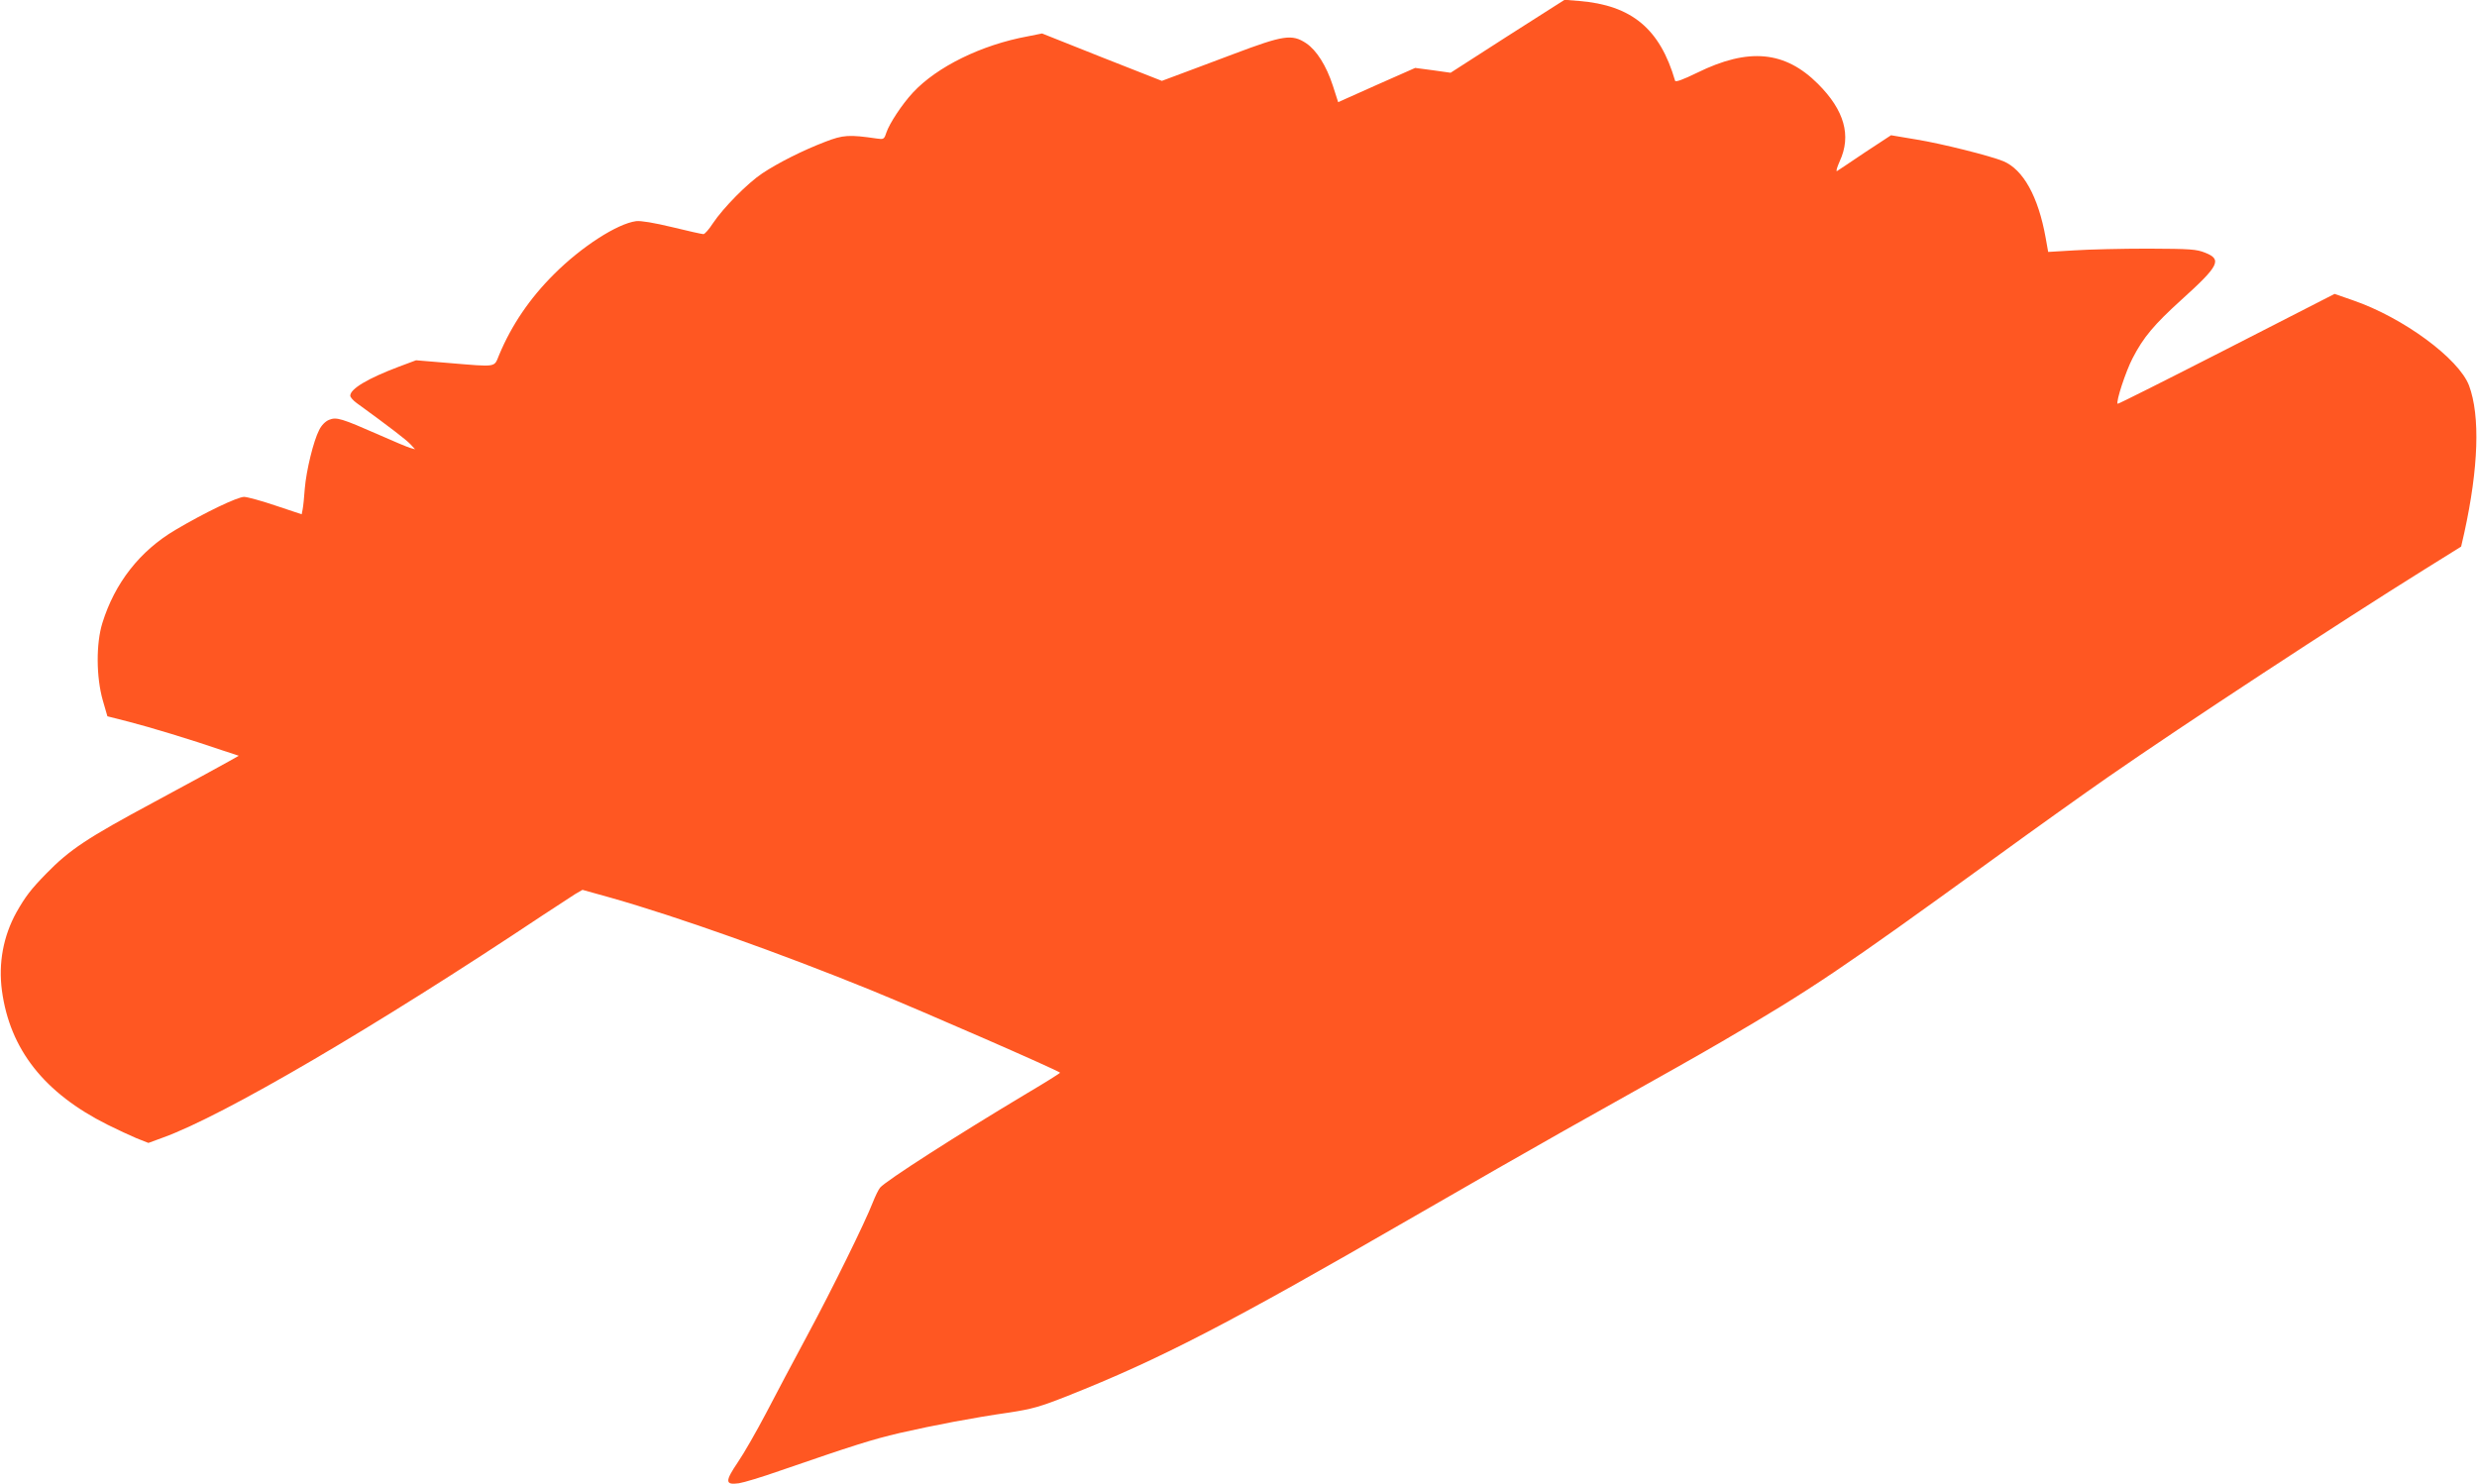
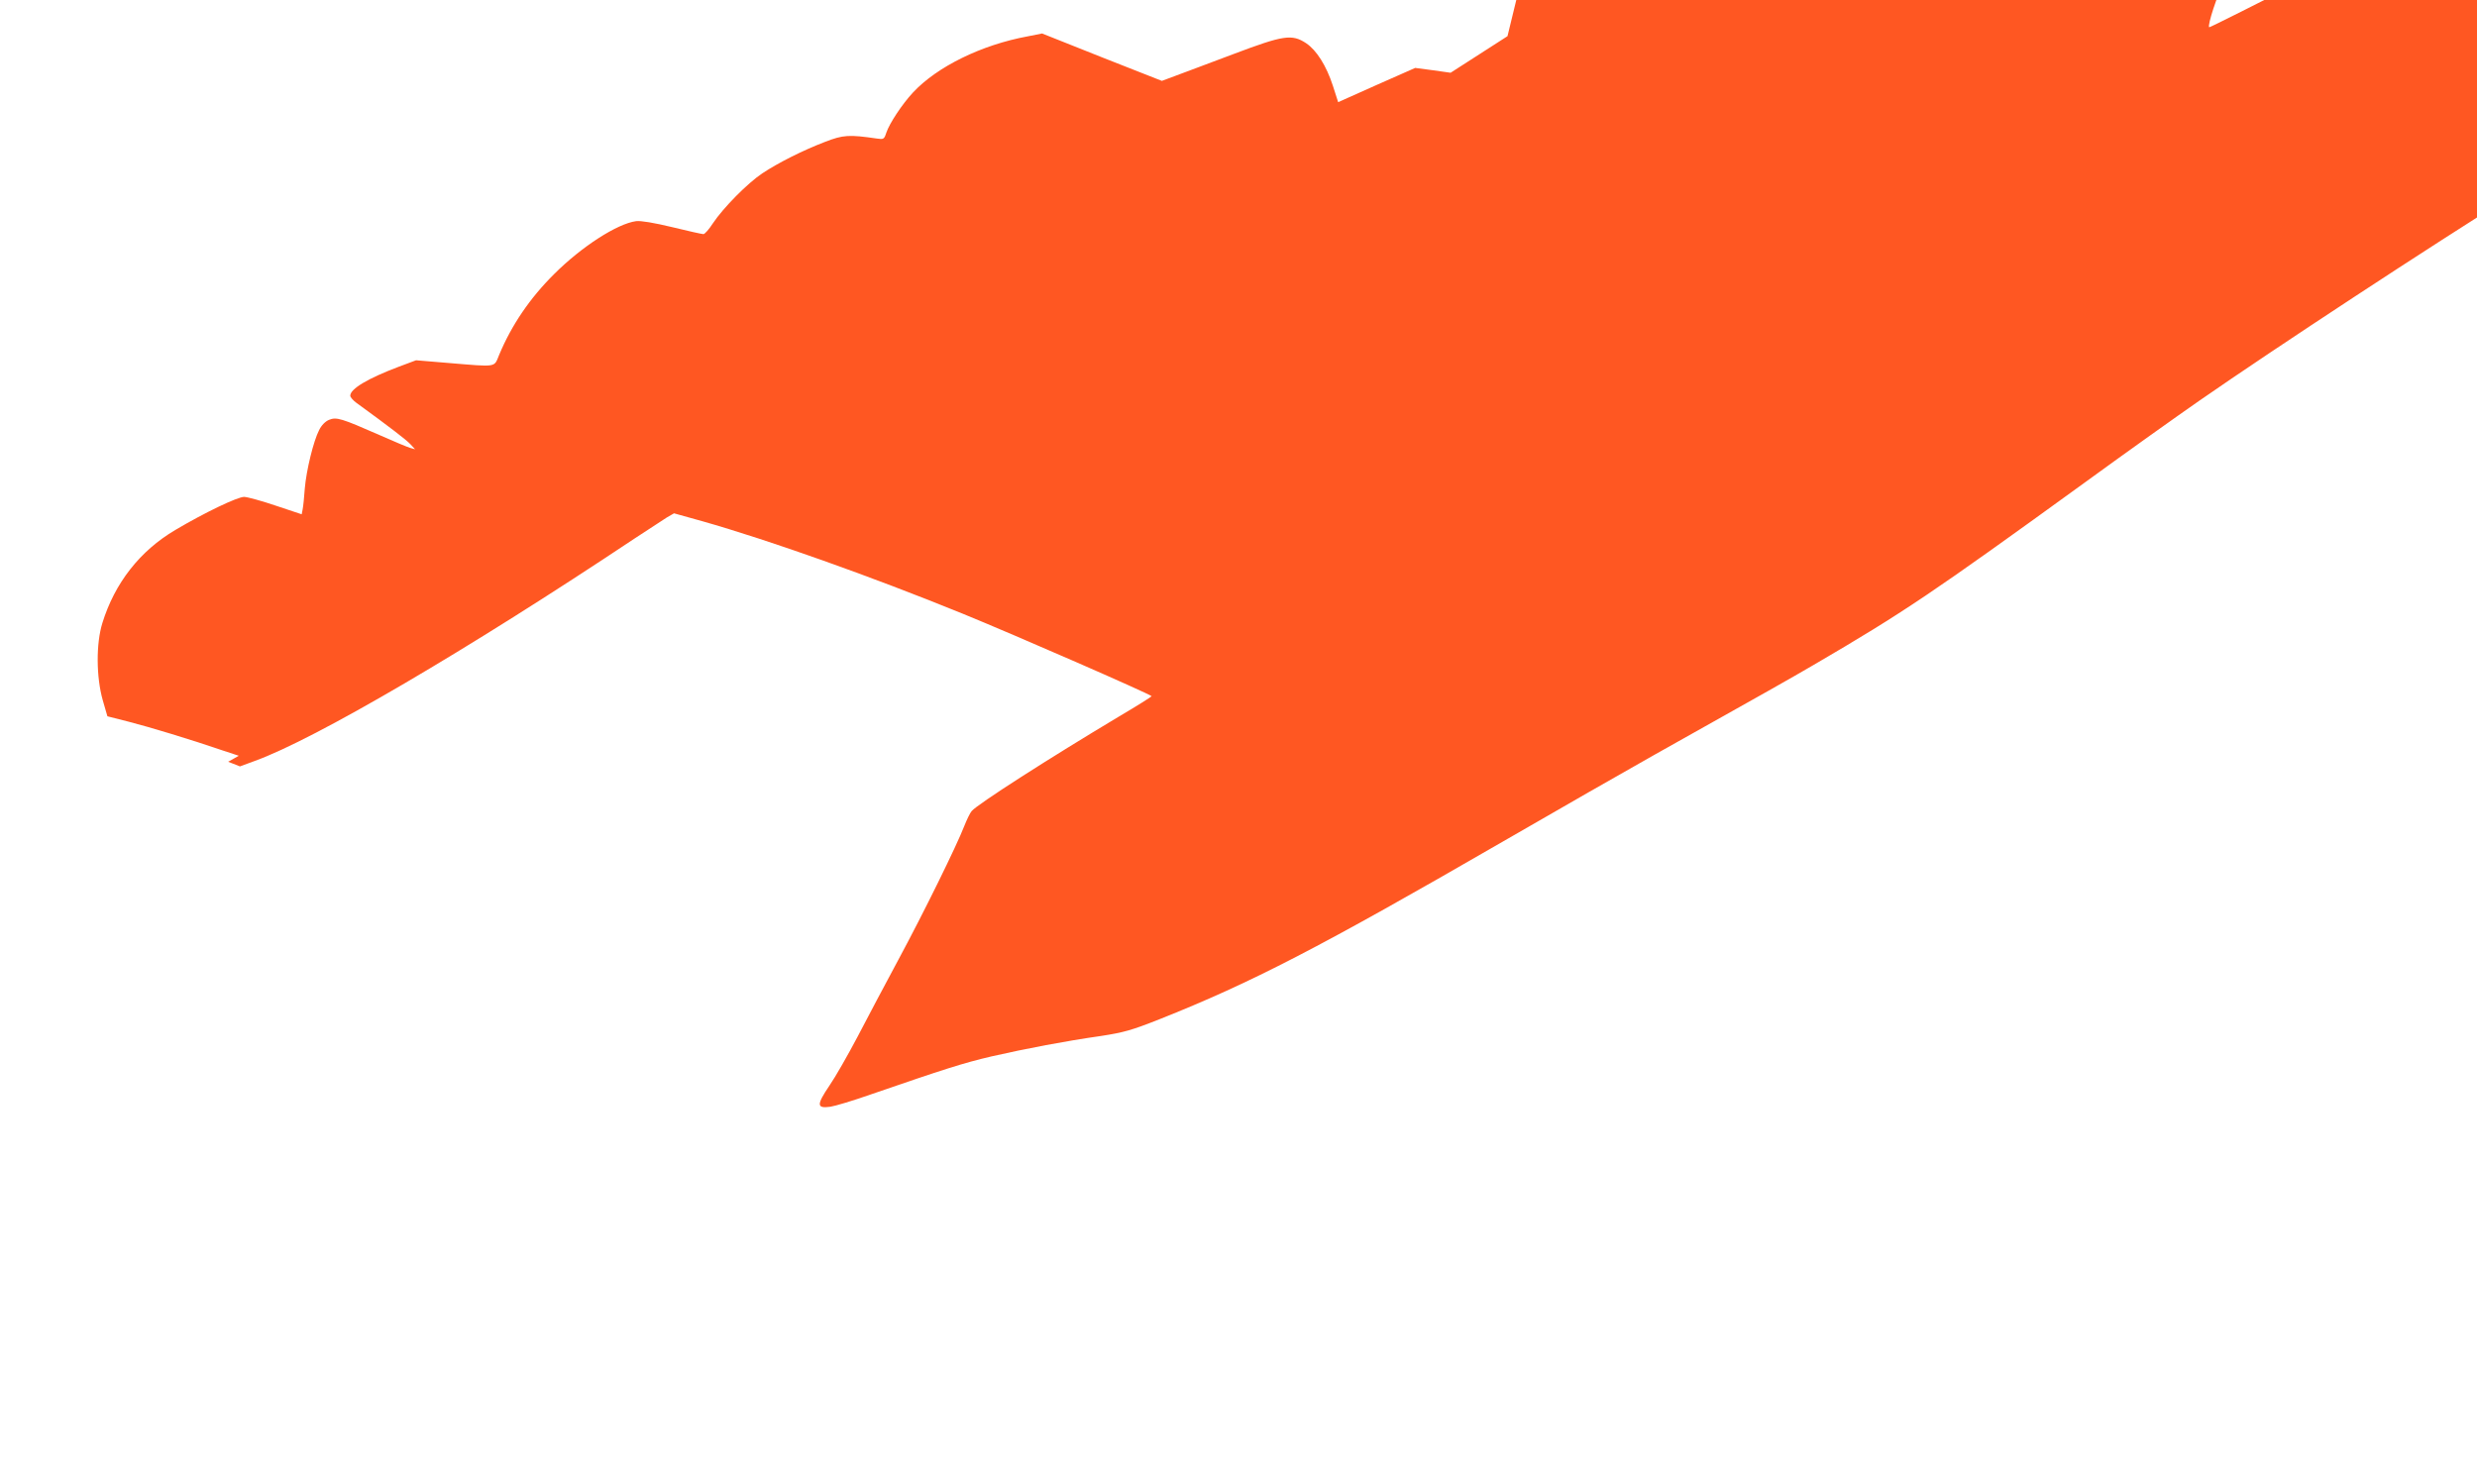
<svg xmlns="http://www.w3.org/2000/svg" version="1.0" width="1280pt" height="767pt" viewBox="0 0 1280 767" preserveAspectRatio="xMidYMid meet">
  <g transform="translate(0,767) scale(0.1,-0.1)" fill="#ff5722" stroke="none">
-     <path d="M7790 7483 l-294 -189 -92 13 -91 12 -199 -88 -199 -89 -27 84 c-34 105 -85 185 -139 221 -73 48 -117 41 -374 -56 -121 -45 -254 -96 -296 -111 l-75 -28 -310 122 -309 123 -75 -15 c-239 -44 -468 -157 -592 -290 -56 -60 -122 -160 -138 -208 -11 -34 -14 -35 -49 -30 -144 21 -174 19 -267 -17 -115 -44 -242 -108 -325 -163 -75 -50 -201 -177 -255 -258 -20 -31 -42 -56 -49 -56 -7 0 -80 16 -161 36 -96 23 -162 34 -187 31 -97 -13 -281 -131 -424 -274 -125 -124 -220 -264 -284 -418 -27 -65 -7 -62 -261 -41 l-168 14 -91 -34 c-159 -60 -249 -114 -249 -149 0 -8 15 -25 33 -38 175 -127 256 -190 277 -212 l25 -27 -25 7 c-14 4 -86 34 -160 67 -196 86 -221 94 -260 78 -19 -8 -39 -28 -51 -53 -29 -56 -66 -207 -74 -302 -3 -44 -8 -92 -11 -107 l-5 -26 -132 44 c-73 25 -147 45 -165 46 -35 0 -204 -81 -356 -171 -183 -108 -313 -274 -377 -481 -33 -106 -32 -279 2 -399 l24 -83 110 -28 c109 -28 321 -92 484 -148 l85 -28 -55 -31 c-30 -17 -202 -111 -384 -209 -346 -186 -434 -244 -557 -370 -79 -81 -107 -118 -153 -199 -68 -123 -94 -263 -75 -405 41 -303 218 -529 546 -693 50 -25 117 -56 150 -70 l61 -24 76 28 c313 113 1101 575 1962 1149 72 47 147 96 167 109 l38 22 147 -41 c342 -97 874 -286 1343 -477 277 -113 963 -413 978 -427 1 -2 -75 -50 -170 -106 -358 -214 -731 -453 -760 -488 -8 -9 -25 -44 -38 -77 -39 -101 -209 -447 -340 -690 -68 -126 -163 -306 -212 -400 -49 -93 -114 -207 -145 -252 -67 -99 -67 -119 5 -109 26 4 119 32 207 63 386 133 480 163 625 197 180 41 379 79 568 106 116 18 156 29 300 86 476 189 831 373 1762 911 294 170 654 376 800 458 590 331 681 382 820 463 464 271 611 370 1400 942 217 158 484 348 592 423 396 275 1200 802 1635 1073 l191 119 16 70 c74 337 83 605 25 762 -53 140 -341 352 -600 441 l-95 33 -559 -286 c-307 -157 -560 -284 -562 -282 -10 10 42 168 77 235 56 109 111 174 252 302 196 177 212 209 123 244 -45 18 -74 20 -295 21 -135 0 -306 -4 -381 -9 l-135 -8 -13 73 c-38 213 -116 353 -219 396 -65 27 -319 91 -449 112 l-131 22 -134 -88 c-73 -49 -138 -93 -145 -97 -7 -3 0 19 14 51 61 132 24 263 -112 399 -171 171 -359 189 -625 58 -74 -36 -112 -50 -114 -41 -78 268 -224 390 -496 412 l-75 6 -295 -188z" />
+     <path d="M7790 7483 l-294 -189 -92 13 -91 12 -199 -88 -199 -89 -27 84 c-34 105 -85 185 -139 221 -73 48 -117 41 -374 -56 -121 -45 -254 -96 -296 -111 l-75 -28 -310 122 -309 123 -75 -15 c-239 -44 -468 -157 -592 -290 -56 -60 -122 -160 -138 -208 -11 -34 -14 -35 -49 -30 -144 21 -174 19 -267 -17 -115 -44 -242 -108 -325 -163 -75 -50 -201 -177 -255 -258 -20 -31 -42 -56 -49 -56 -7 0 -80 16 -161 36 -96 23 -162 34 -187 31 -97 -13 -281 -131 -424 -274 -125 -124 -220 -264 -284 -418 -27 -65 -7 -62 -261 -41 l-168 14 -91 -34 c-159 -60 -249 -114 -249 -149 0 -8 15 -25 33 -38 175 -127 256 -190 277 -212 l25 -27 -25 7 c-14 4 -86 34 -160 67 -196 86 -221 94 -260 78 -19 -8 -39 -28 -51 -53 -29 -56 -66 -207 -74 -302 -3 -44 -8 -92 -11 -107 l-5 -26 -132 44 c-73 25 -147 45 -165 46 -35 0 -204 -81 -356 -171 -183 -108 -313 -274 -377 -481 -33 -106 -32 -279 2 -399 l24 -83 110 -28 c109 -28 321 -92 484 -148 l85 -28 -55 -31 l61 -24 76 28 c313 113 1101 575 1962 1149 72 47 147 96 167 109 l38 22 147 -41 c342 -97 874 -286 1343 -477 277 -113 963 -413 978 -427 1 -2 -75 -50 -170 -106 -358 -214 -731 -453 -760 -488 -8 -9 -25 -44 -38 -77 -39 -101 -209 -447 -340 -690 -68 -126 -163 -306 -212 -400 -49 -93 -114 -207 -145 -252 -67 -99 -67 -119 5 -109 26 4 119 32 207 63 386 133 480 163 625 197 180 41 379 79 568 106 116 18 156 29 300 86 476 189 831 373 1762 911 294 170 654 376 800 458 590 331 681 382 820 463 464 271 611 370 1400 942 217 158 484 348 592 423 396 275 1200 802 1635 1073 l191 119 16 70 c74 337 83 605 25 762 -53 140 -341 352 -600 441 l-95 33 -559 -286 c-307 -157 -560 -284 -562 -282 -10 10 42 168 77 235 56 109 111 174 252 302 196 177 212 209 123 244 -45 18 -74 20 -295 21 -135 0 -306 -4 -381 -9 l-135 -8 -13 73 c-38 213 -116 353 -219 396 -65 27 -319 91 -449 112 l-131 22 -134 -88 c-73 -49 -138 -93 -145 -97 -7 -3 0 19 14 51 61 132 24 263 -112 399 -171 171 -359 189 -625 58 -74 -36 -112 -50 -114 -41 -78 268 -224 390 -496 412 l-75 6 -295 -188z" />
  </g>
</svg>